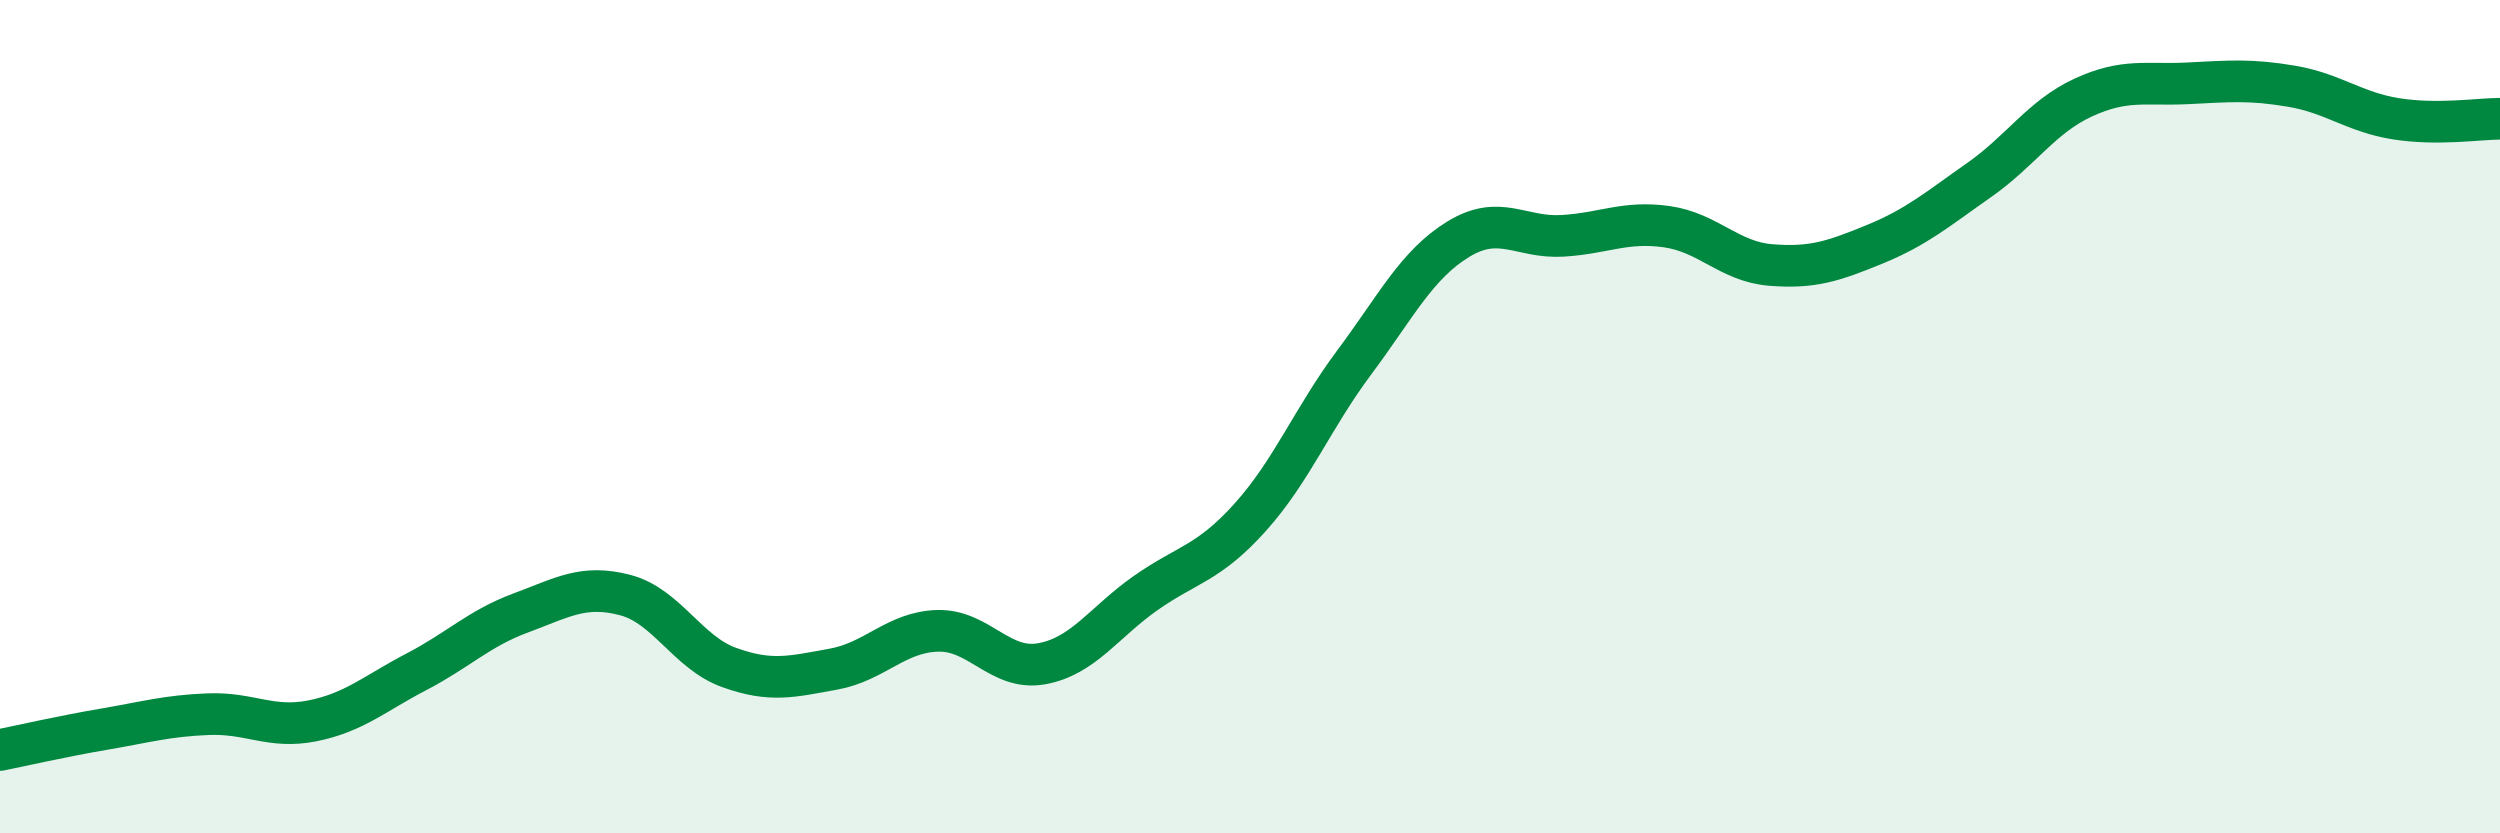
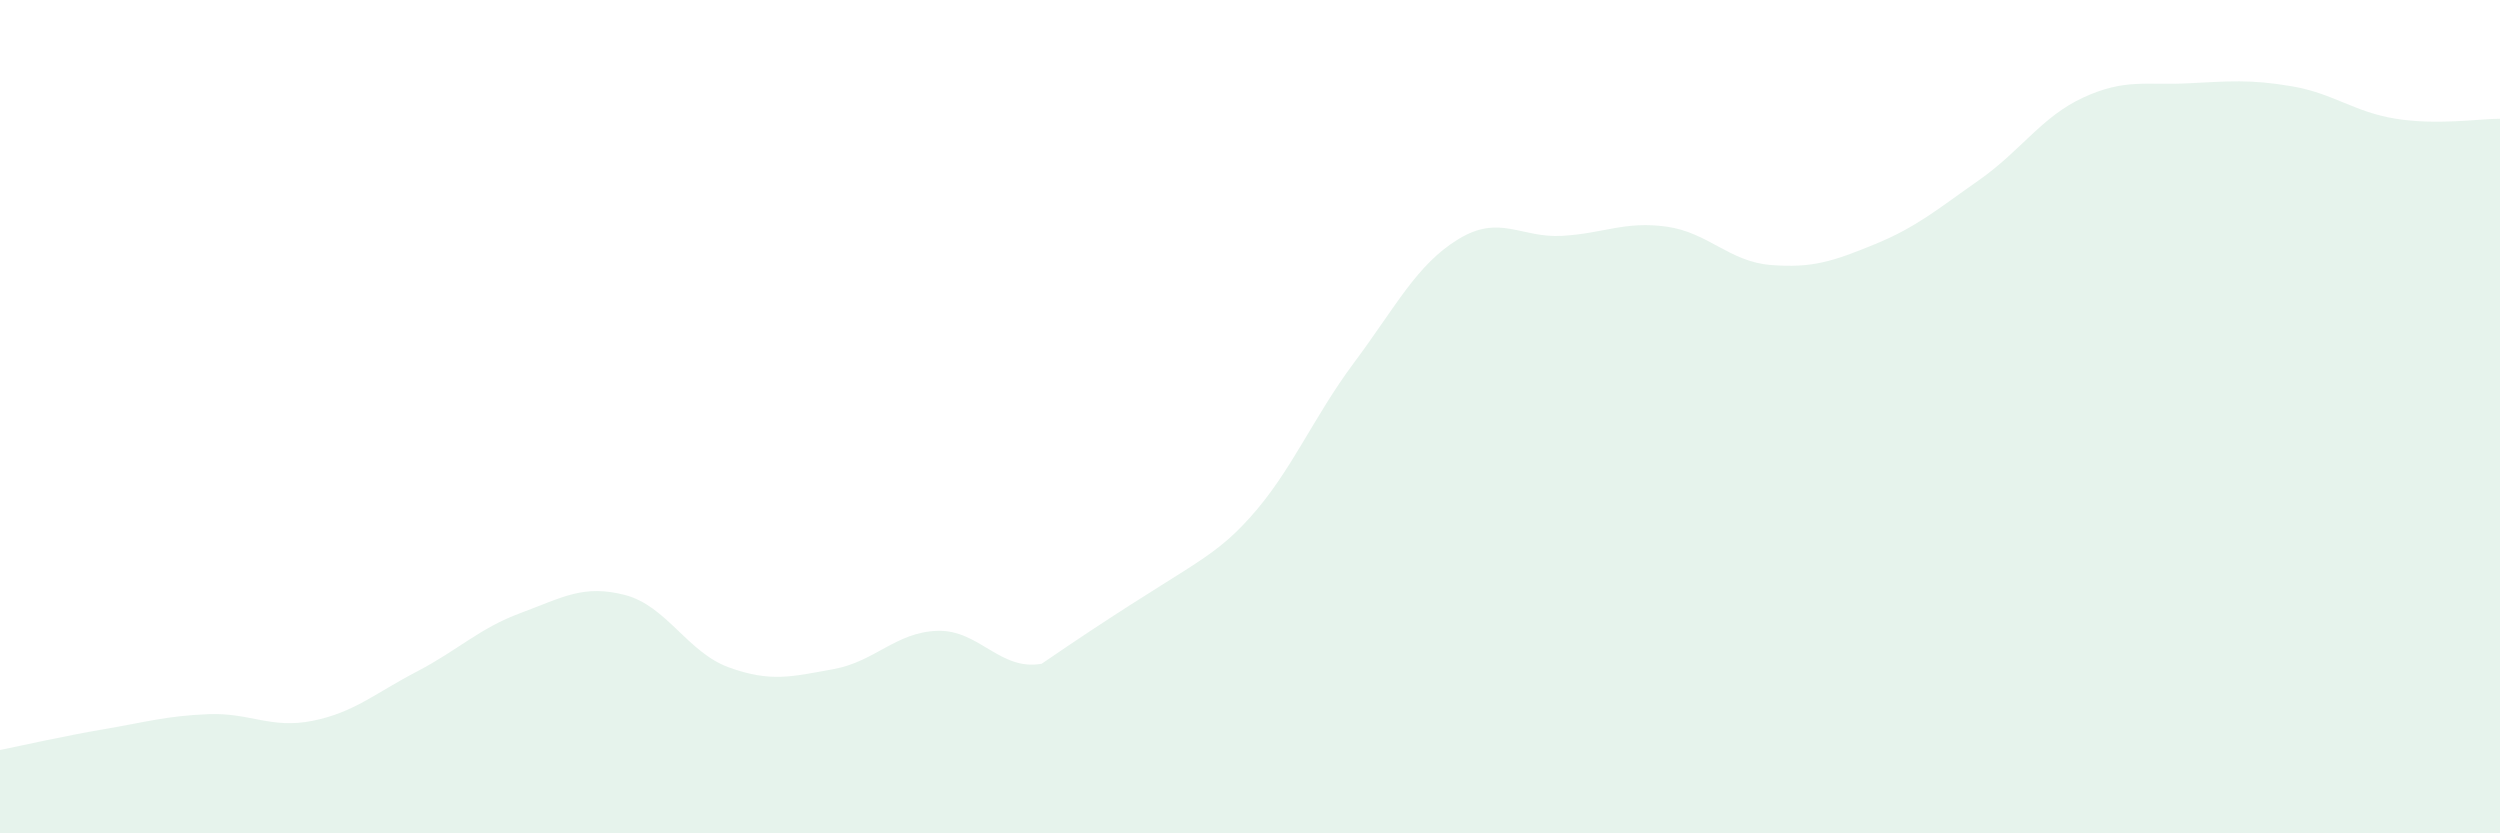
<svg xmlns="http://www.w3.org/2000/svg" width="60" height="20" viewBox="0 0 60 20">
-   <path d="M 0,18 C 0.5,17.9 1.5,17.67 2.5,17.5 C 3.5,17.33 4,17.18 5,17.14 C 6,17.1 6.5,17.5 7.5,17.3 C 8.5,17.1 9,16.64 10,16.12 C 11,15.6 11.5,15.08 12.5,14.71 C 13.5,14.34 14,14.02 15,14.28 C 16,14.54 16.5,15.66 17.5,16.02 C 18.5,16.38 19,16.24 20,16.06 C 21,15.88 21.5,15.17 22.5,15.14 C 23.5,15.11 24,16.11 25,15.93 C 26,15.75 26.5,14.93 27.5,14.23 C 28.5,13.53 29,13.53 30,12.42 C 31,11.31 31.5,10.04 32.5,8.7 C 33.5,7.36 34,6.35 35,5.74 C 36,5.13 36.5,5.72 37.5,5.66 C 38.5,5.6 39,5.3 40,5.44 C 41,5.58 41.5,6.28 42.5,6.36 C 43.5,6.44 44,6.27 45,5.86 C 46,5.45 46.5,5.02 47.5,4.32 C 48.5,3.62 49,2.8 50,2.34 C 51,1.88 51.5,2.05 52.5,2 C 53.5,1.95 54,1.9 55,2.07 C 56,2.24 56.5,2.69 57.5,2.85 C 58.5,3.01 59.5,2.85 60,2.85L60 20L0 20Z" fill="#008740" opacity="0.1" stroke-linecap="round" stroke-linejoin="round" />
-   <path d="M 0,18 C 0.5,17.9 1.5,17.67 2.5,17.5 C 3.5,17.33 4,17.18 5,17.14 C 6,17.1 6.5,17.5 7.5,17.3 C 8.5,17.1 9,16.64 10,16.12 C 11,15.6 11.5,15.08 12.5,14.71 C 13.5,14.34 14,14.02 15,14.28 C 16,14.54 16.5,15.66 17.5,16.02 C 18.5,16.38 19,16.24 20,16.06 C 21,15.88 21.5,15.17 22.5,15.14 C 23.5,15.11 24,16.11 25,15.93 C 26,15.75 26.5,14.93 27.5,14.23 C 28.5,13.53 29,13.53 30,12.42 C 31,11.31 31.5,10.04 32.5,8.7 C 33.5,7.36 34,6.35 35,5.74 C 36,5.13 36.5,5.72 37.5,5.66 C 38.5,5.6 39,5.3 40,5.44 C 41,5.58 41.5,6.28 42.5,6.36 C 43.5,6.44 44,6.27 45,5.86 C 46,5.45 46.5,5.02 47.5,4.32 C 48.5,3.62 49,2.8 50,2.34 C 51,1.88 51.5,2.05 52.5,2 C 53.5,1.95 54,1.9 55,2.07 C 56,2.24 56.5,2.69 57.5,2.85 C 58.5,3.01 59.5,2.85 60,2.85" stroke="#008740" stroke-width="1" fill="none" stroke-linecap="round" stroke-linejoin="round" />
+   <path d="M 0,18 C 0.5,17.9 1.5,17.67 2.5,17.5 C 3.5,17.33 4,17.18 5,17.14 C 6,17.1 6.5,17.5 7.5,17.3 C 8.5,17.1 9,16.64 10,16.12 C 11,15.6 11.5,15.08 12.5,14.71 C 13.5,14.34 14,14.02 15,14.28 C 16,14.54 16.5,15.66 17.5,16.02 C 18.5,16.38 19,16.24 20,16.06 C 21,15.88 21.5,15.17 22.5,15.14 C 23.5,15.11 24,16.11 25,15.93 C 28.5,13.53 29,13.53 30,12.42 C 31,11.31 31.5,10.04 32.5,8.7 C 33.5,7.36 34,6.35 35,5.74 C 36,5.13 36.5,5.72 37.5,5.66 C 38.5,5.6 39,5.3 40,5.44 C 41,5.58 41.5,6.28 42.5,6.36 C 43.5,6.44 44,6.27 45,5.86 C 46,5.45 46.5,5.02 47.5,4.32 C 48.5,3.62 49,2.8 50,2.34 C 51,1.88 51.5,2.05 52.5,2 C 53.5,1.95 54,1.9 55,2.07 C 56,2.24 56.5,2.69 57.5,2.85 C 58.5,3.01 59.5,2.85 60,2.85L60 20L0 20Z" fill="#008740" opacity="0.1" stroke-linecap="round" stroke-linejoin="round" />
</svg>